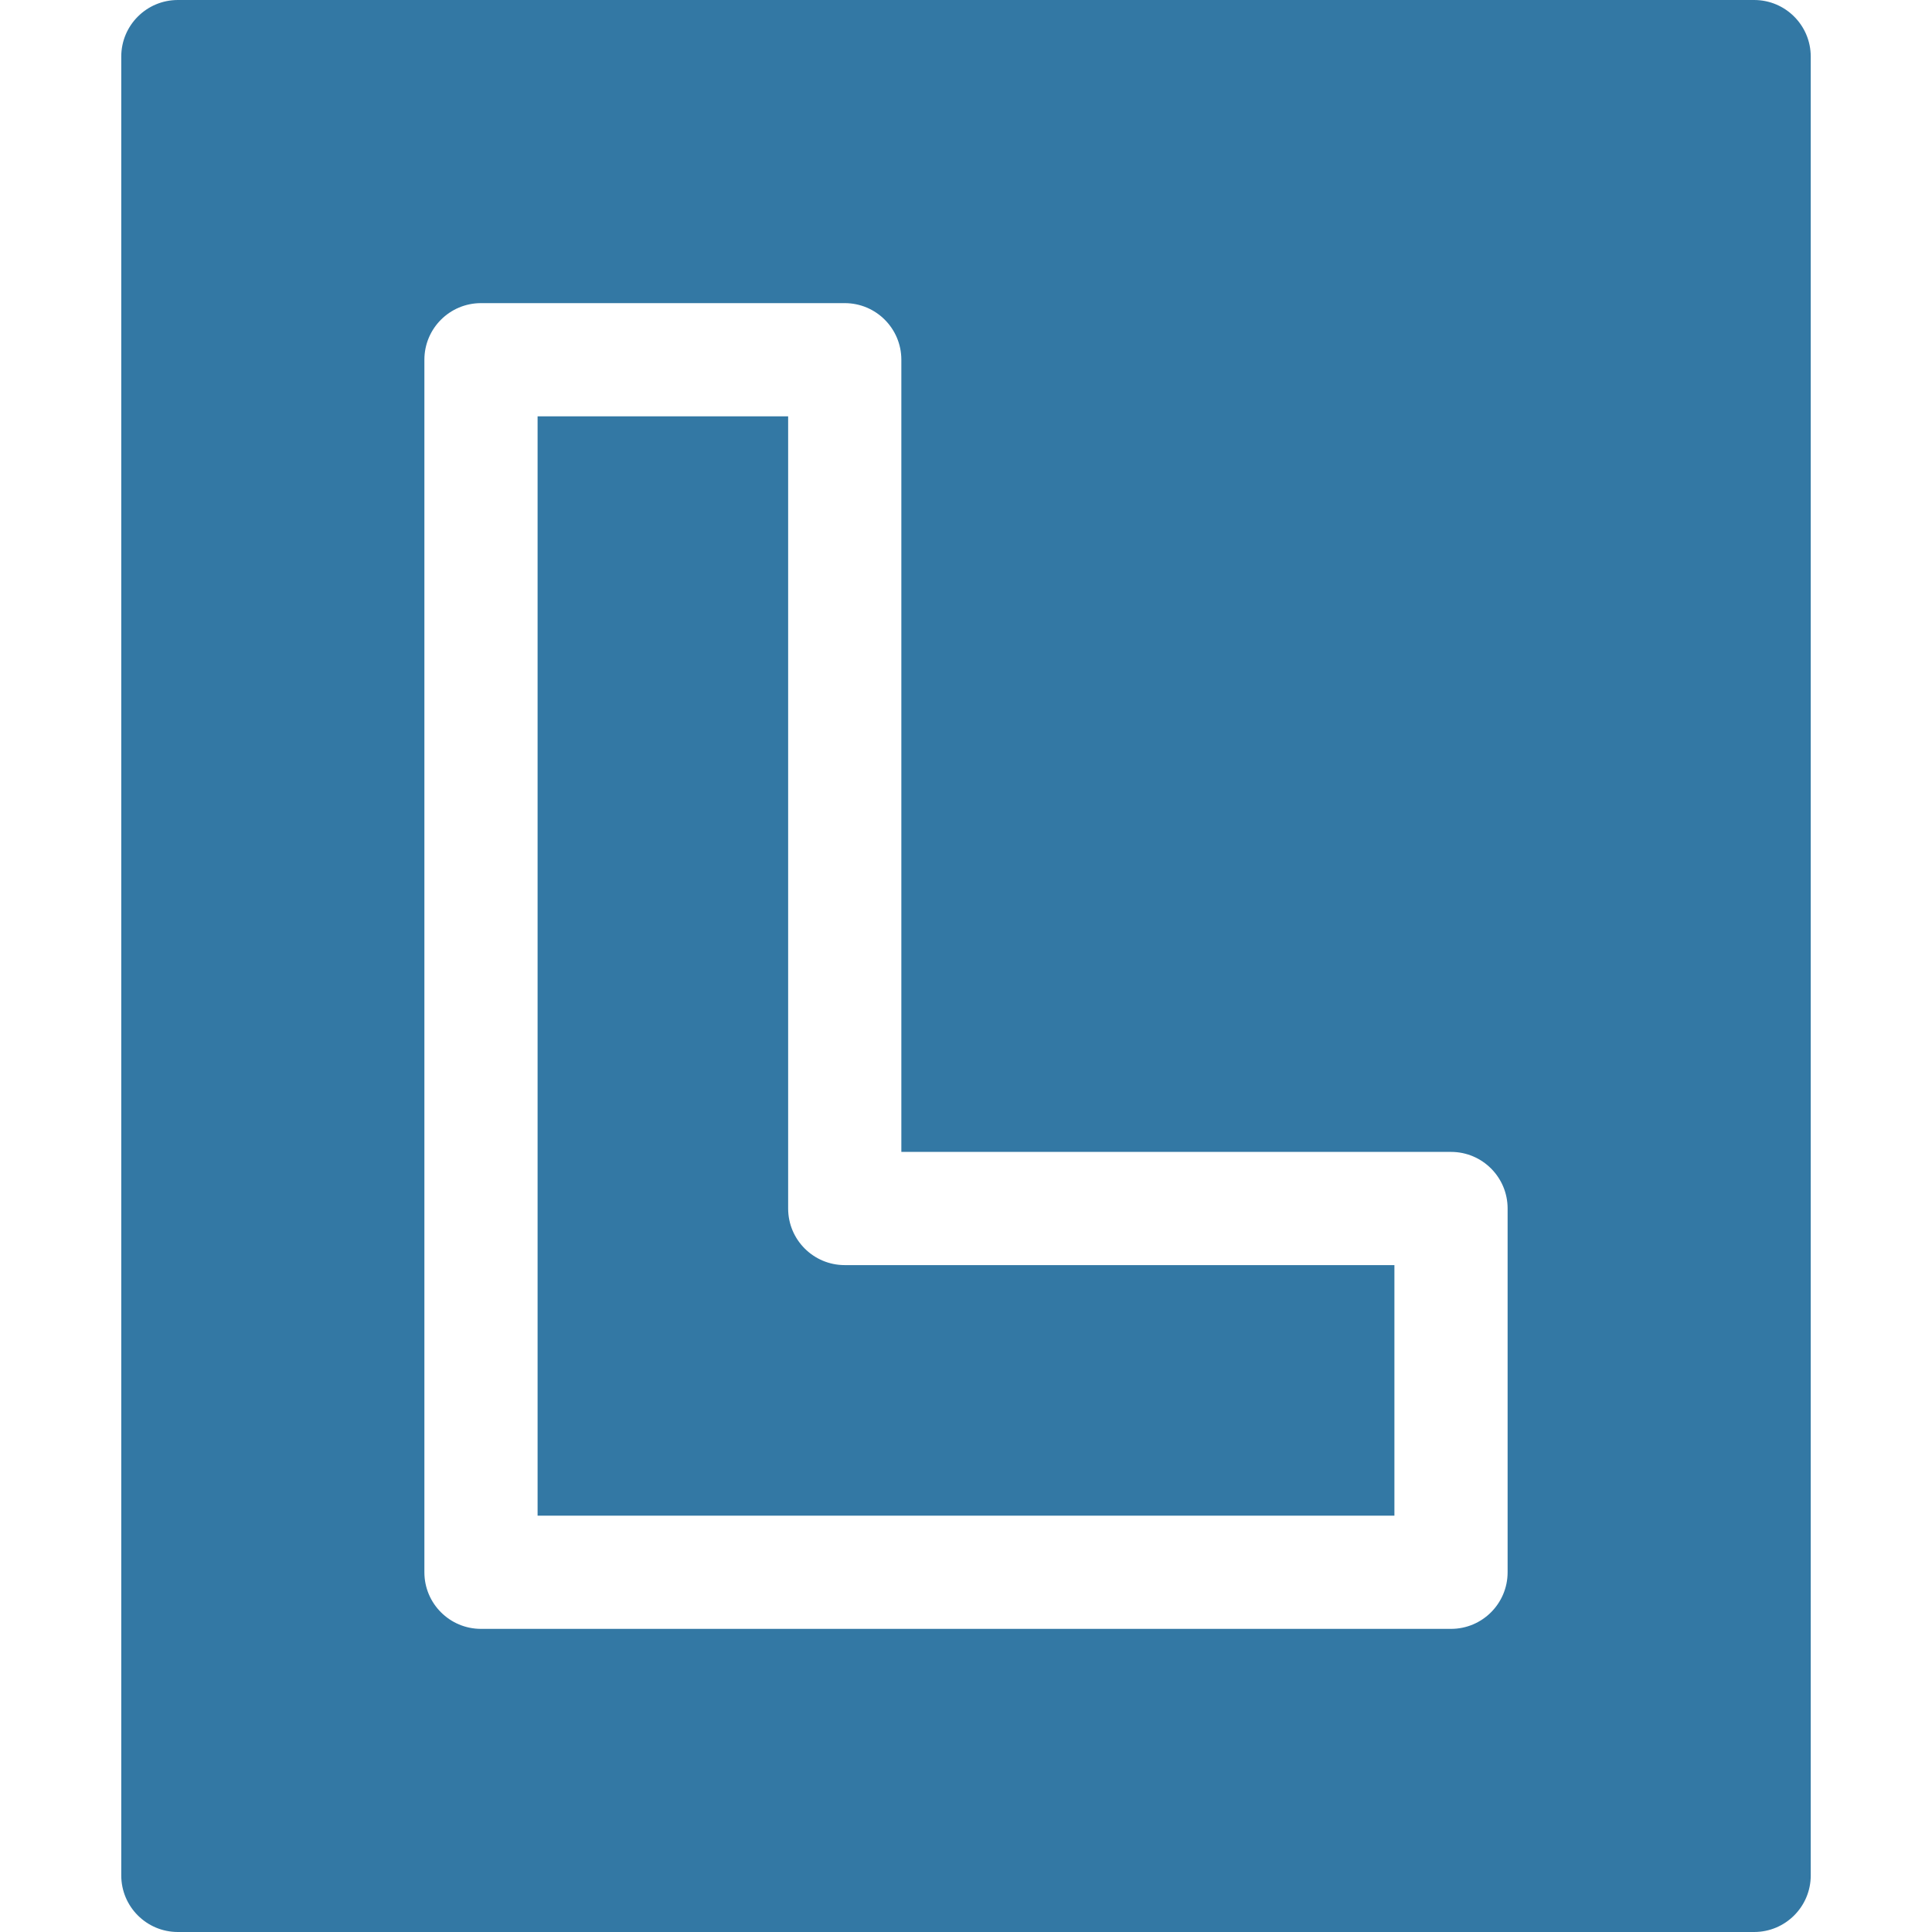
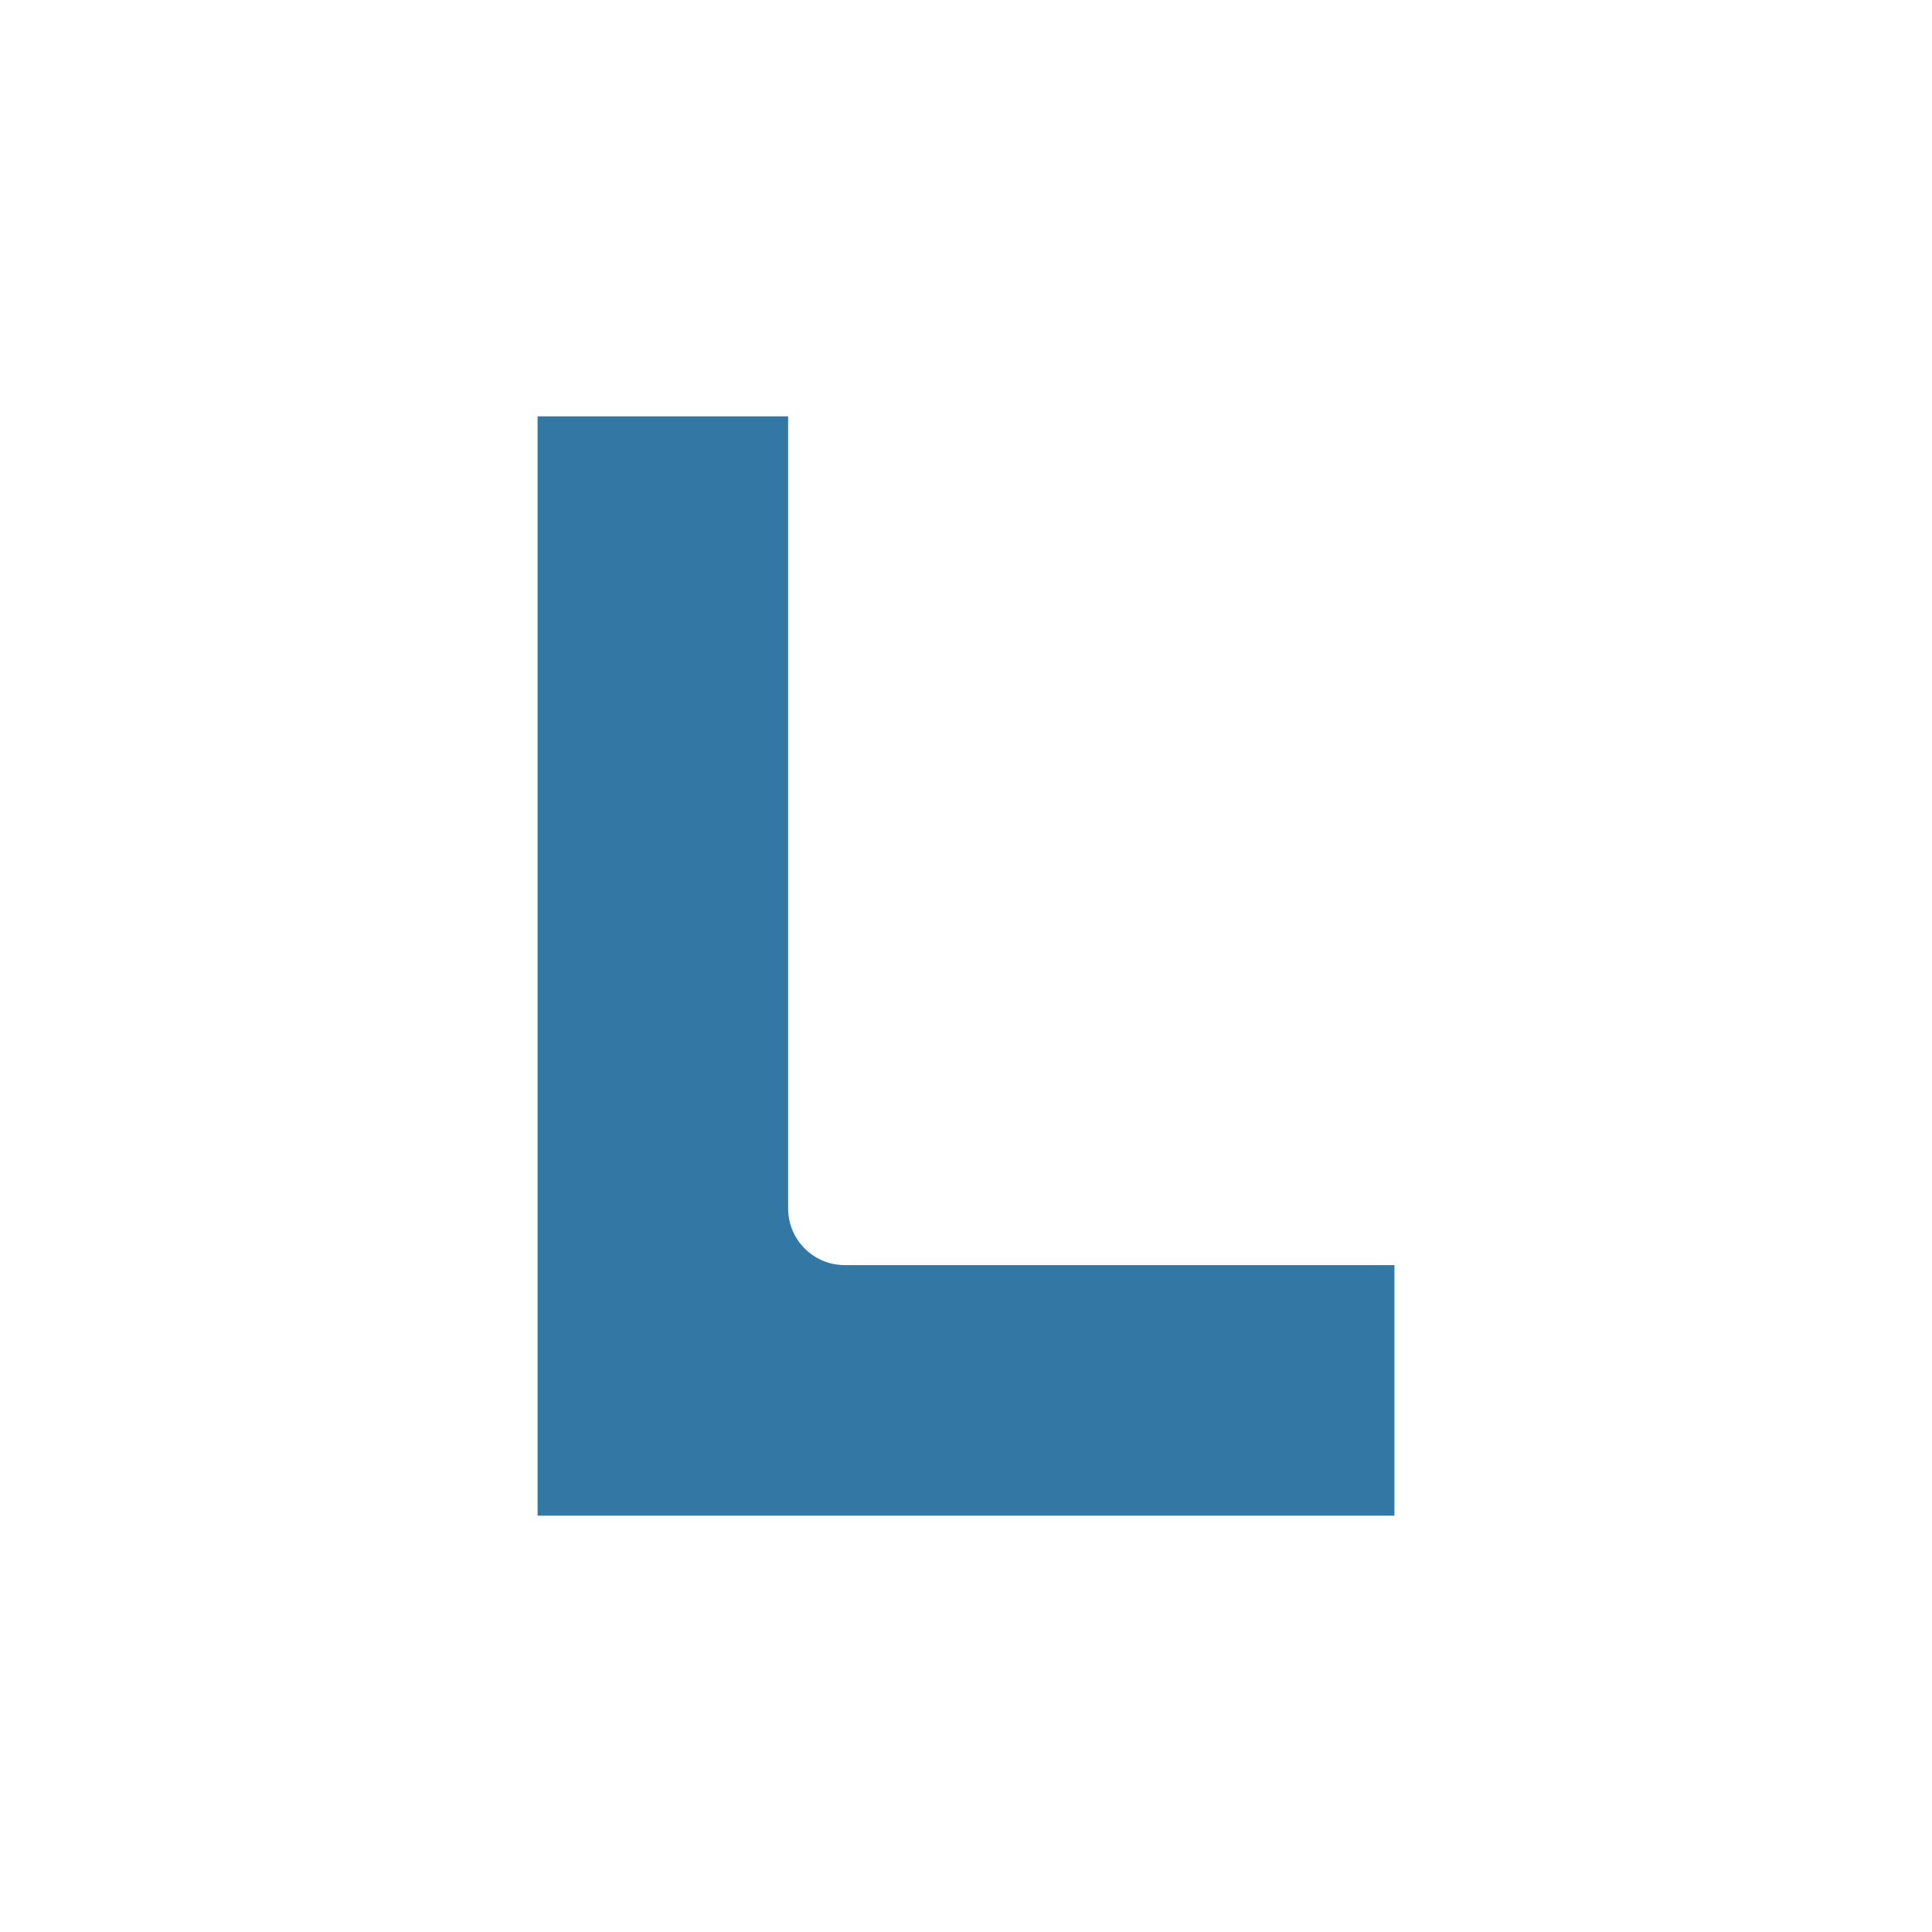
<svg xmlns="http://www.w3.org/2000/svg" version="1.1" width="512" height="512" x="0" y="0" viewBox="0 0 512 512" style="enable-background:new 0 0 512 512" xml:space="preserve" class="">
  <g>
    <path d="M208.866 320.267V110.333h-66.399v291.333h227.066v-66.4H223.866c-8.284.001-15-6.715-15-14.999z" fill="#3378a4" data-original="#000000" class="" />
-     <path d="M464.866 0H47.134c-8.284 0-15 6.716-15 15v482c0 8.284 6.716 15 15 15h417.732c8.284 0 15-6.716 15-15V15c0-8.284-6.716-15-15-15zm-65.333 416.667c0 8.284-6.716 15-15 15H127.467c-8.284 0-15-6.716-15-15V95.333c0-8.284 6.716-15 15-15h96.399c8.284 0 15 6.716 15 15v209.933h145.667c8.284 0 15 6.716 15 15z" fill="#3378a4" data-original="#000000" class="" />
  </g>
</svg>